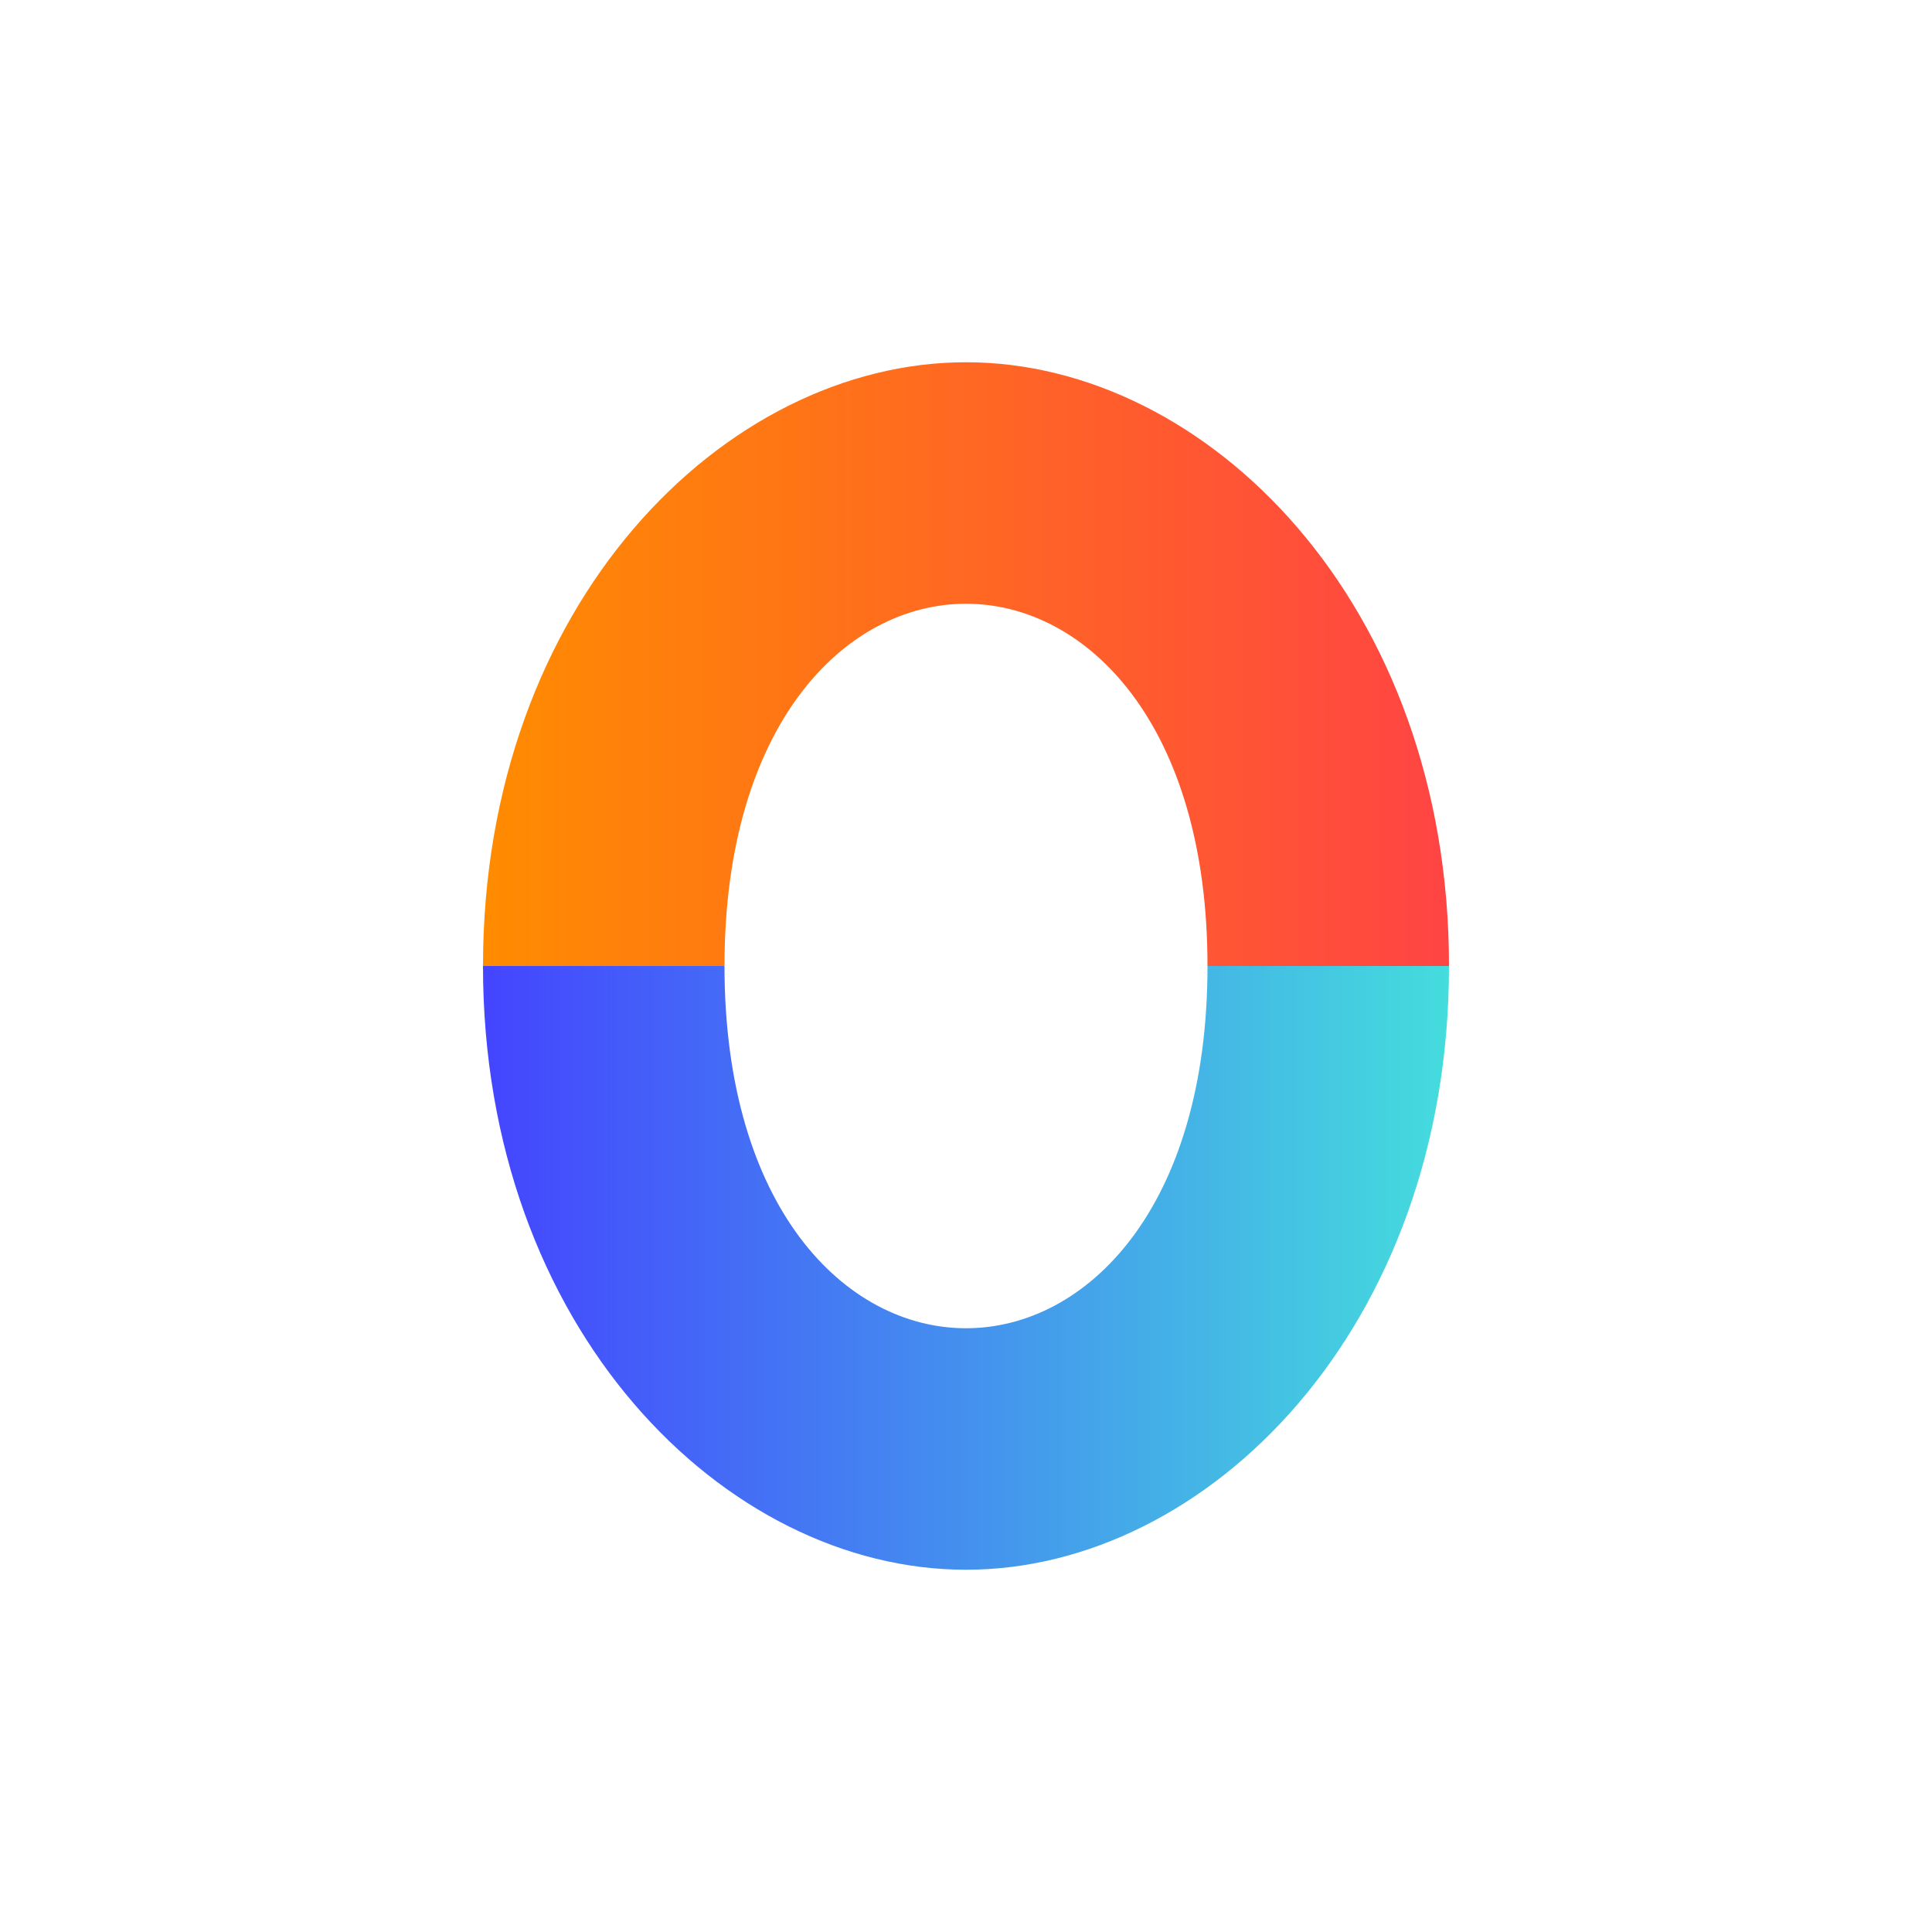
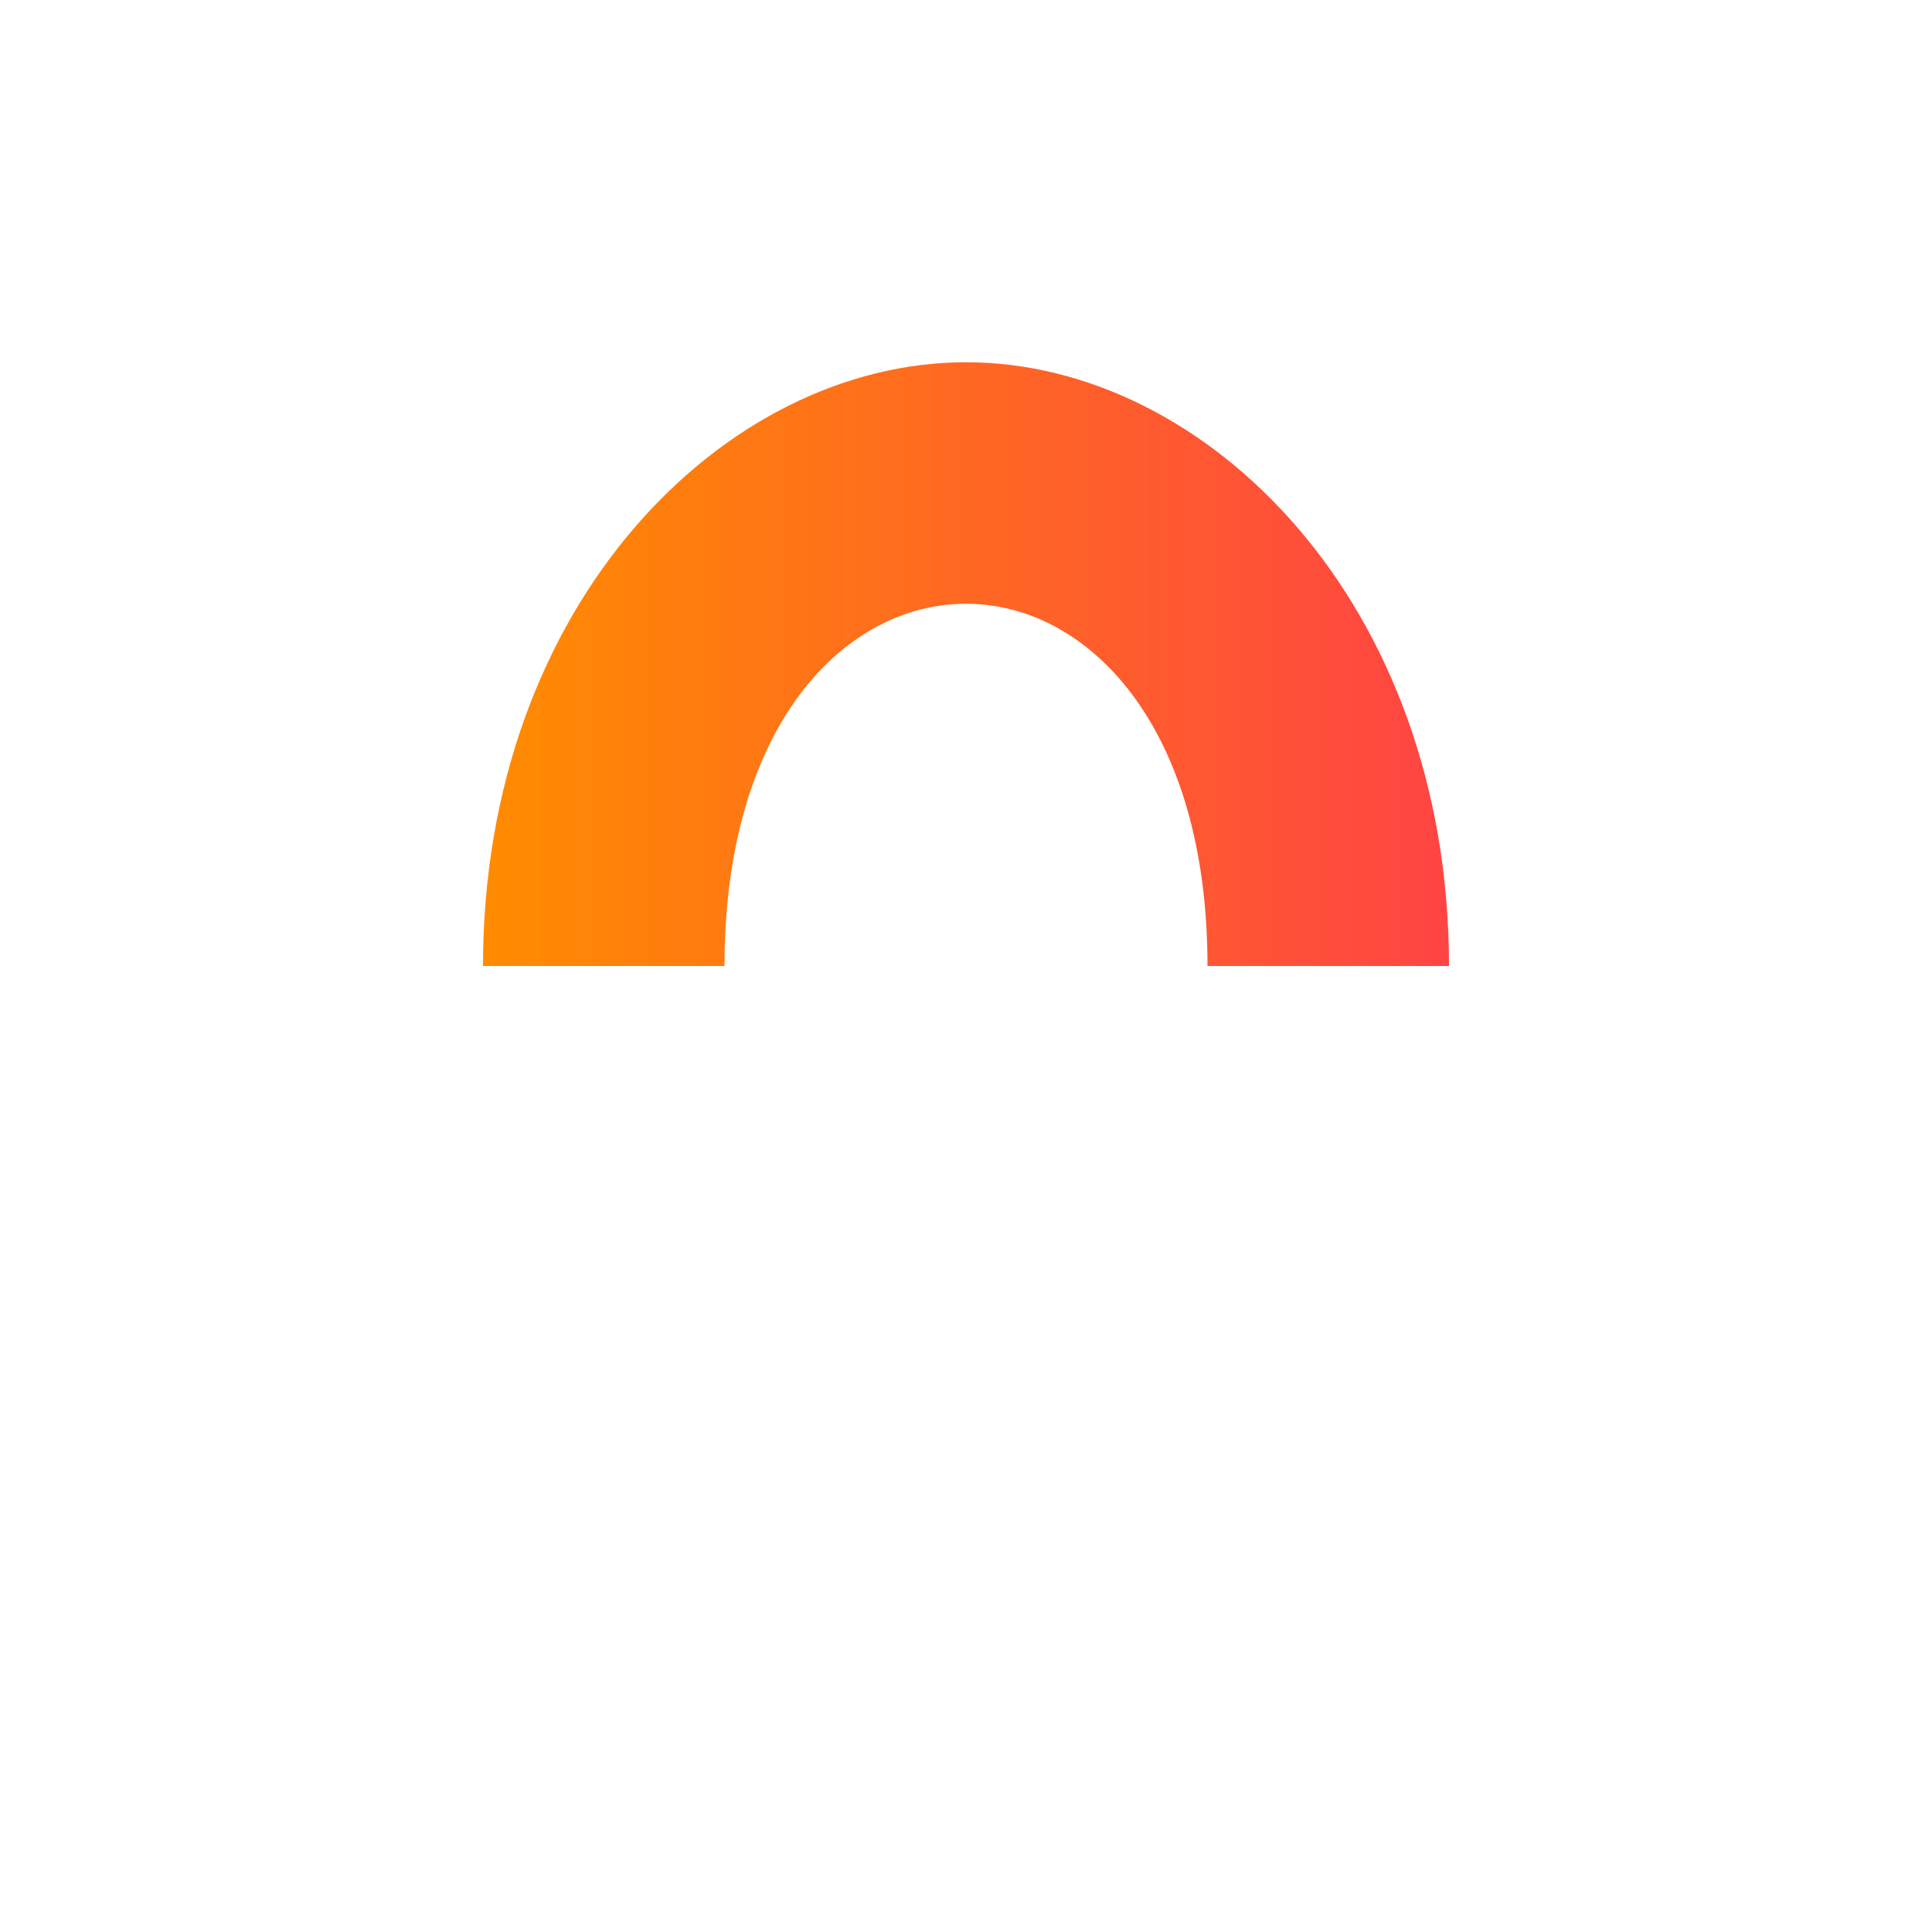
<svg xmlns="http://www.w3.org/2000/svg" viewBox="0 0 32 32" width="32" height="32">
  <defs>
    <linearGradient id="topGradient" x1="0%" y1="0%" x2="100%" y2="0%">
      <stop offset="0%" style="stop-color:#FF8C00;stop-opacity:1" />
      <stop offset="100%" style="stop-color:#FF4444;stop-opacity:1" />
    </linearGradient>
    <linearGradient id="bottomGradient" x1="0%" y1="0%" x2="100%" y2="0%">
      <stop offset="0%" style="stop-color:#4444FF;stop-opacity:1" />
      <stop offset="100%" style="stop-color:#44DDDD;stop-opacity:1" />
    </linearGradient>
  </defs>
  <path d="M8 16            C8 10, 12 6, 16 6            C20 6, 24 10, 24 16            L20 16            C20 12, 18 10, 16 10            C14 10, 12 12, 12 16            Z" fill="url(#topGradient)" />
-   <path d="M24 16            C24 22, 20 26, 16 26            C12 26, 8 22, 8 16            L12 16            C12 20, 14 22, 16 22            C18 22, 20 20, 20 16            Z" fill="url(#bottomGradient)" />
</svg>